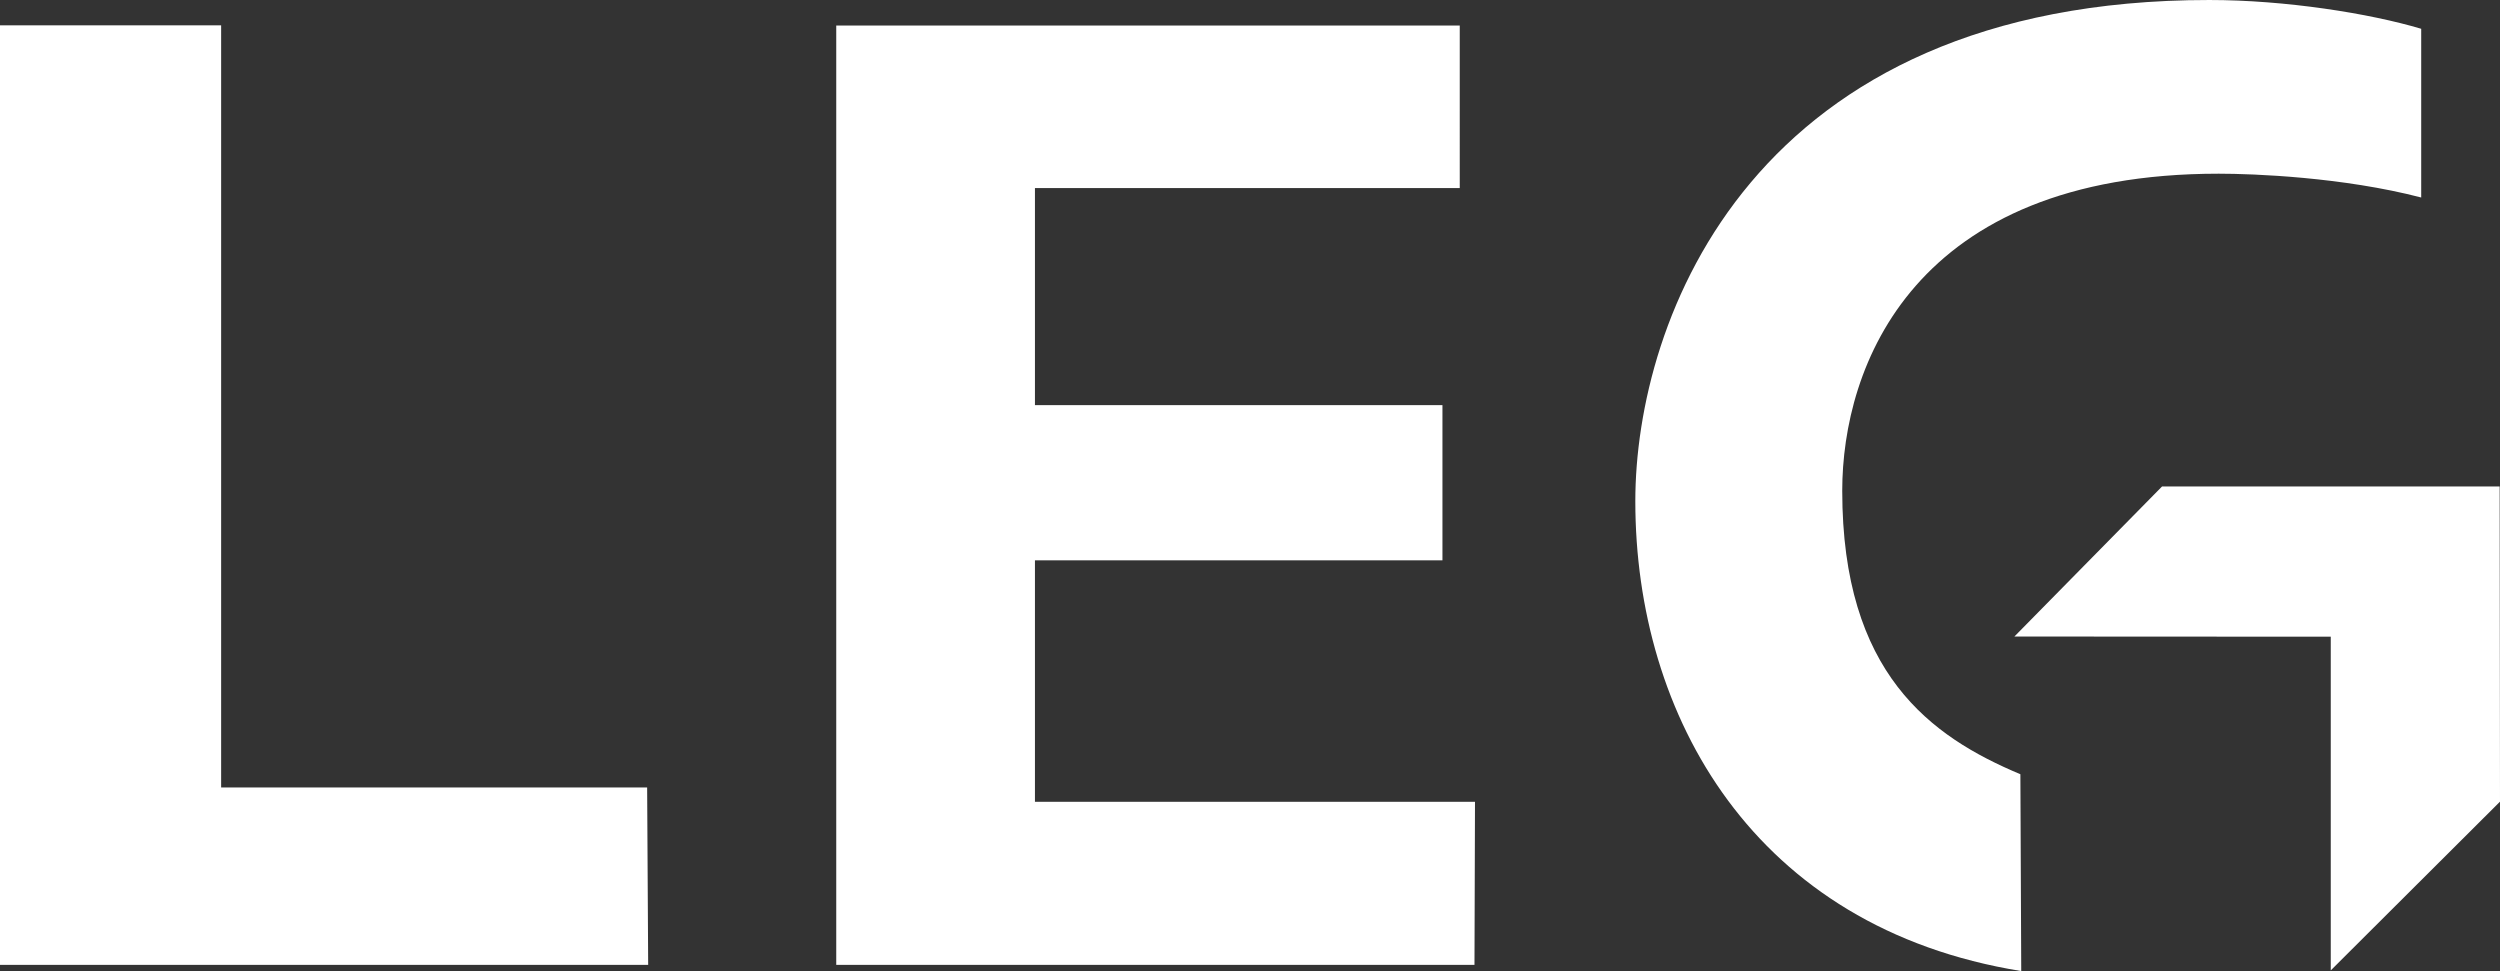
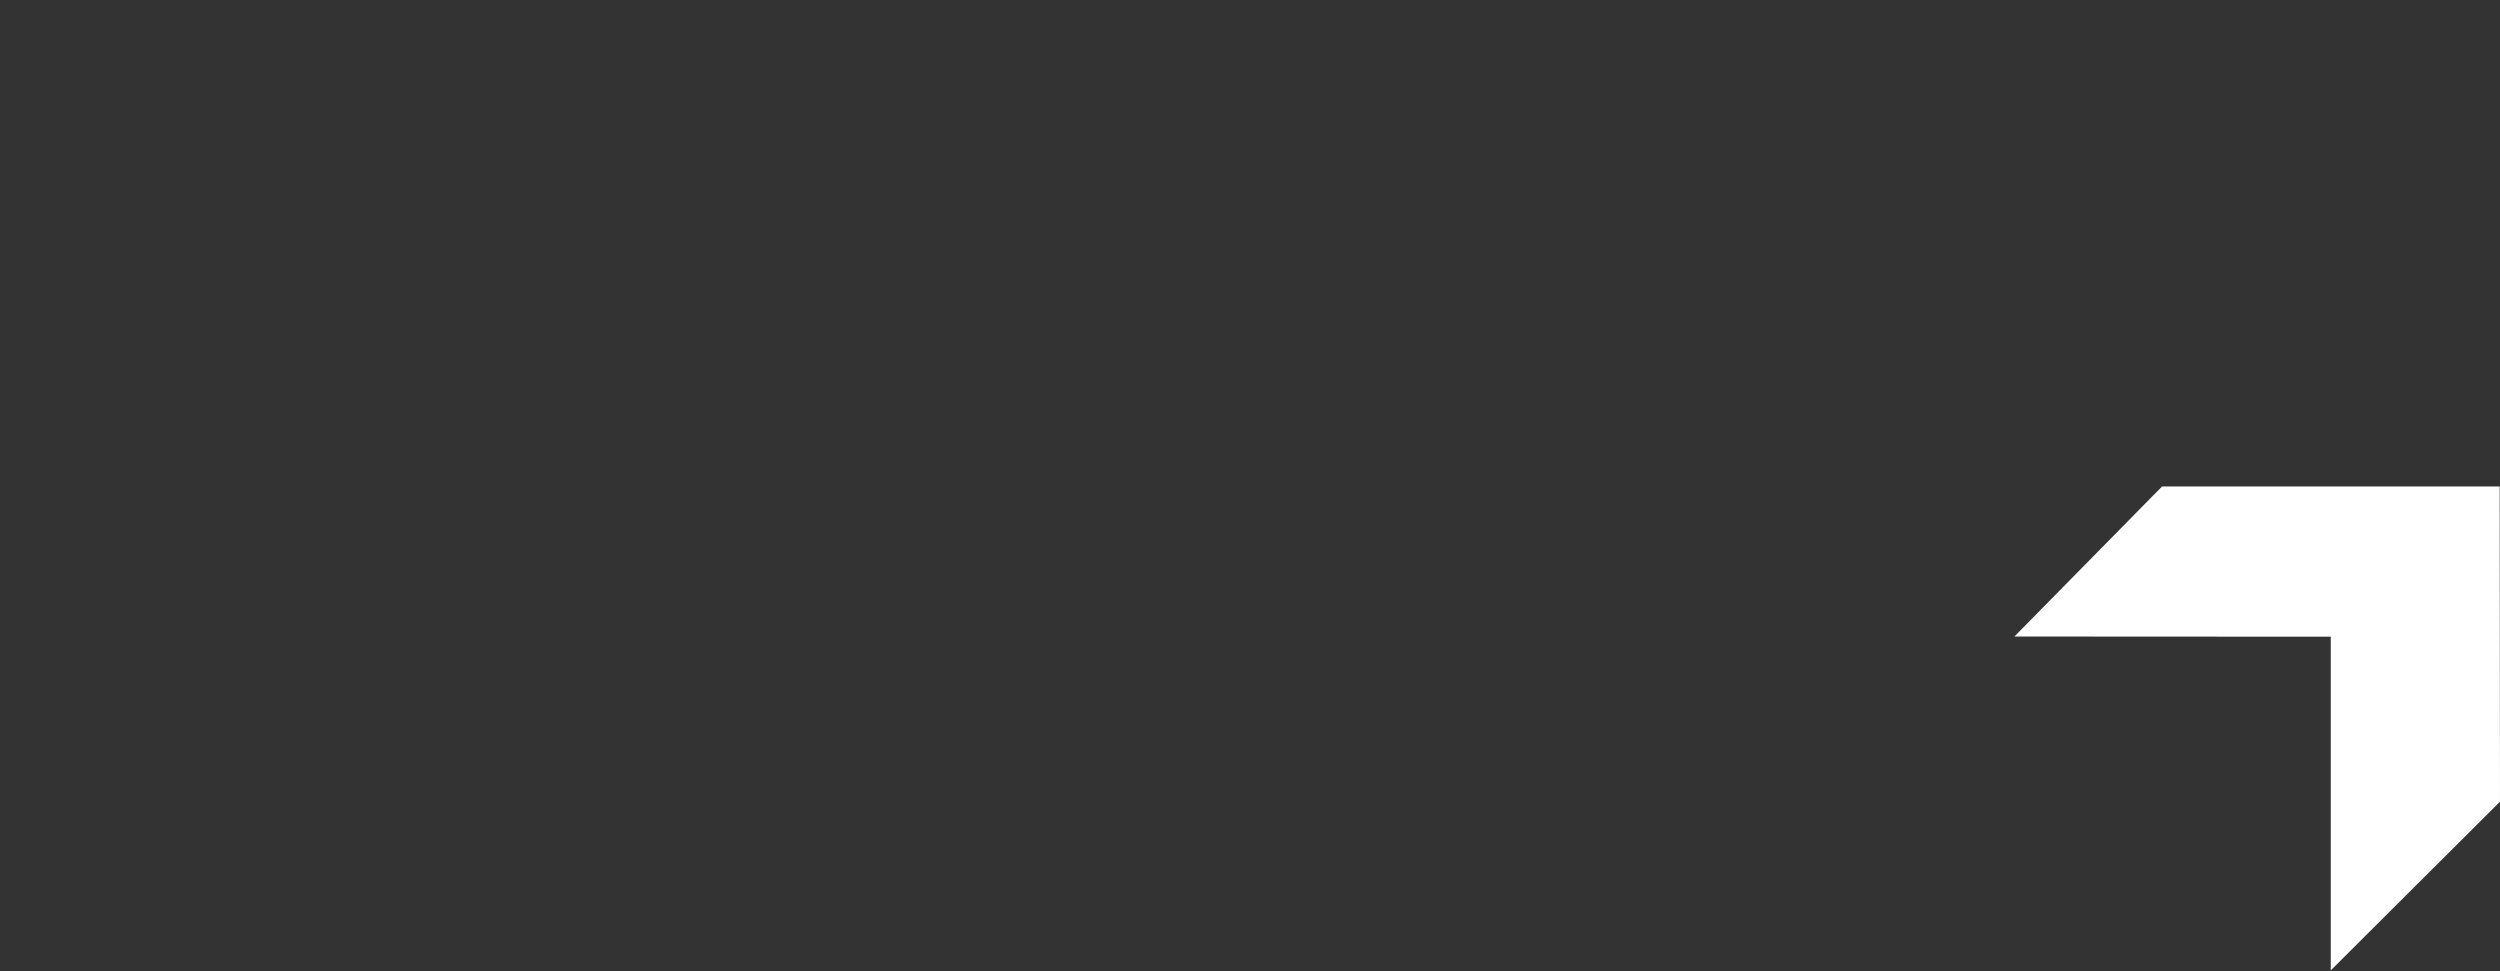
<svg xmlns="http://www.w3.org/2000/svg" id="Vordergrund" width="51.49mm" height="20mm" viewBox="0 0 145.95 56.69">
  <rect x="0" y="0" width="145.95" height="56.69" fill="#333333" stroke="none" />
  <defs>
    <style>
      .cls-1 {
        fill-rule: evenodd;
      }

      .cls-1, .cls-2 {
        fill: #fff;
        stroke-width: 0px;
      }
    </style>
  </defs>
  <polygon class="cls-1" points="145.95 46.8 145.93 28.4 126.22 28.4 117.6 37.16 136.07 37.17 136.07 56.65 145.95 46.8" />
-   <path class="cls-2" d="M60.42,32.71h23.79v-9.06h-23.79v-12.67h24.8V1.49h-36.4v54.84h37.26l.03-9.52h-25.69v-14.1ZM12.91,45.97V1.48H0v54.85h37.84l-.06-10.36H12.91ZM128.98,0c-26.71,0-33.51,18.66-33.51,29.26,0,12.53,6.91,24.91,22.53,27.43l-.05-11.49c-5.24-2.2-10.4-5.89-10.4-16.55,0-7.23,4.12-18.51,21.98-18.51,2.03,0,7.25.2,11.82,1.39V1.68c-3.02-.9-7.92-1.68-12.38-1.68Z" />
</svg>